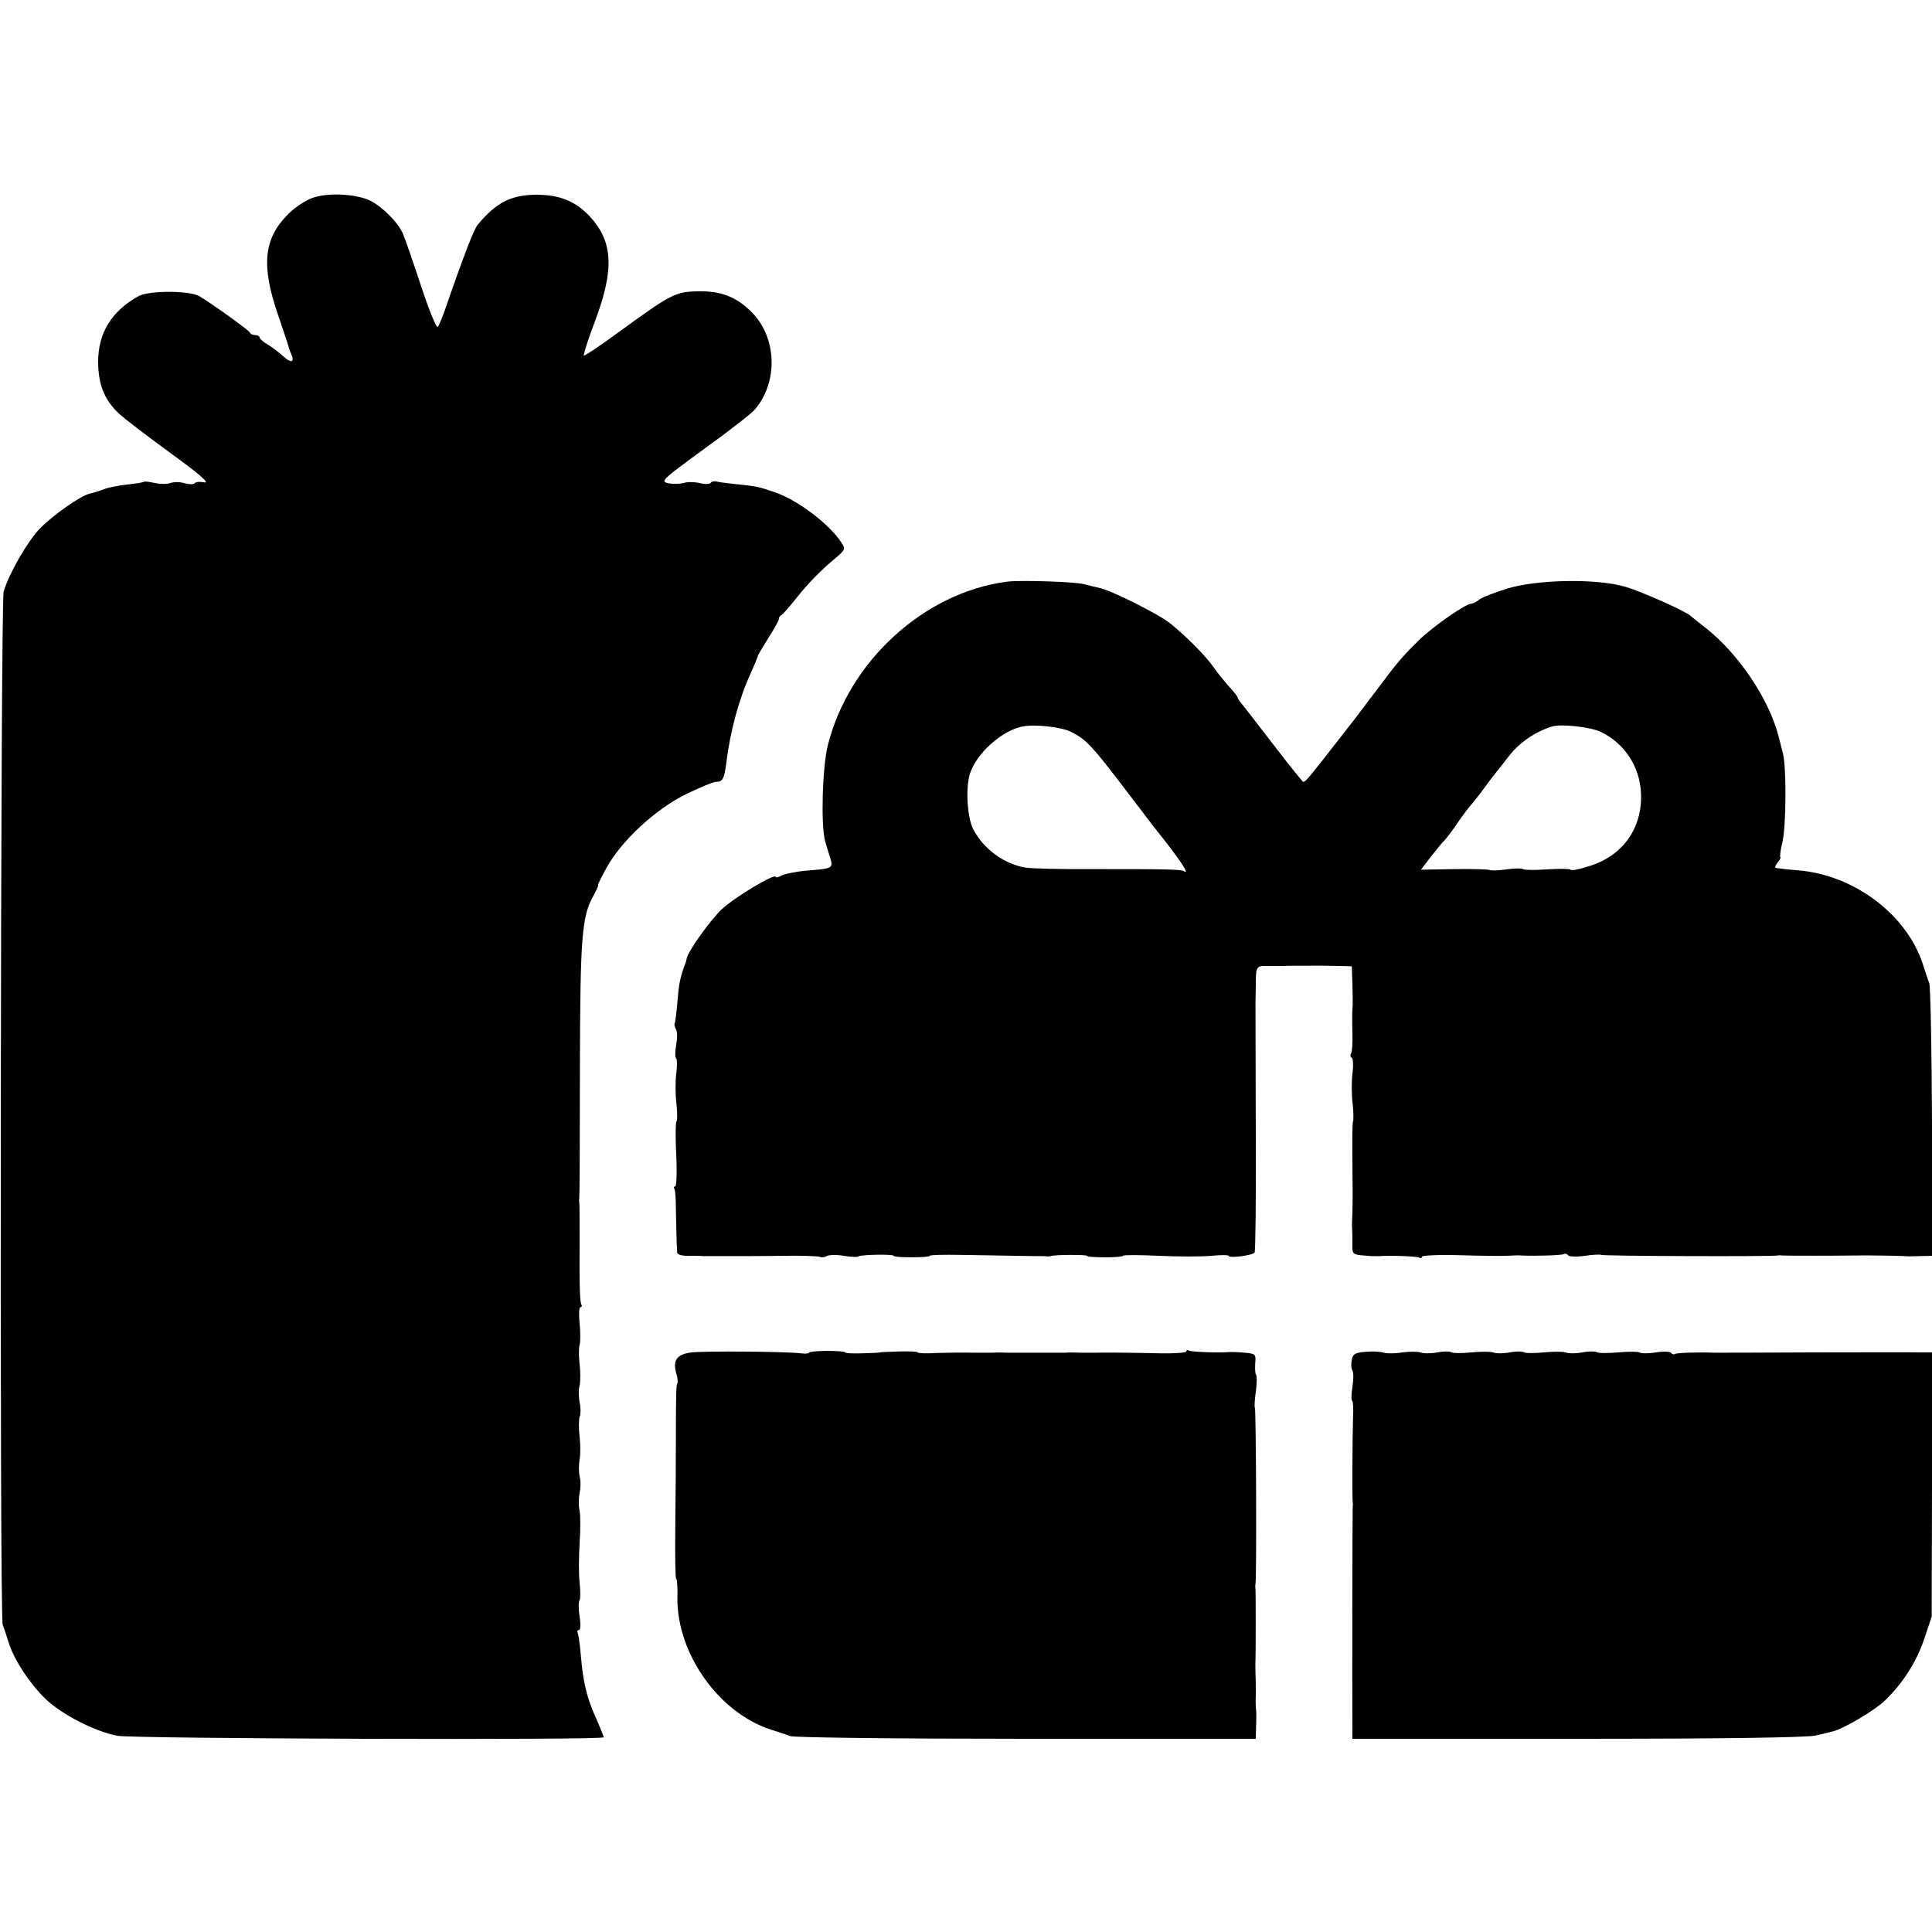
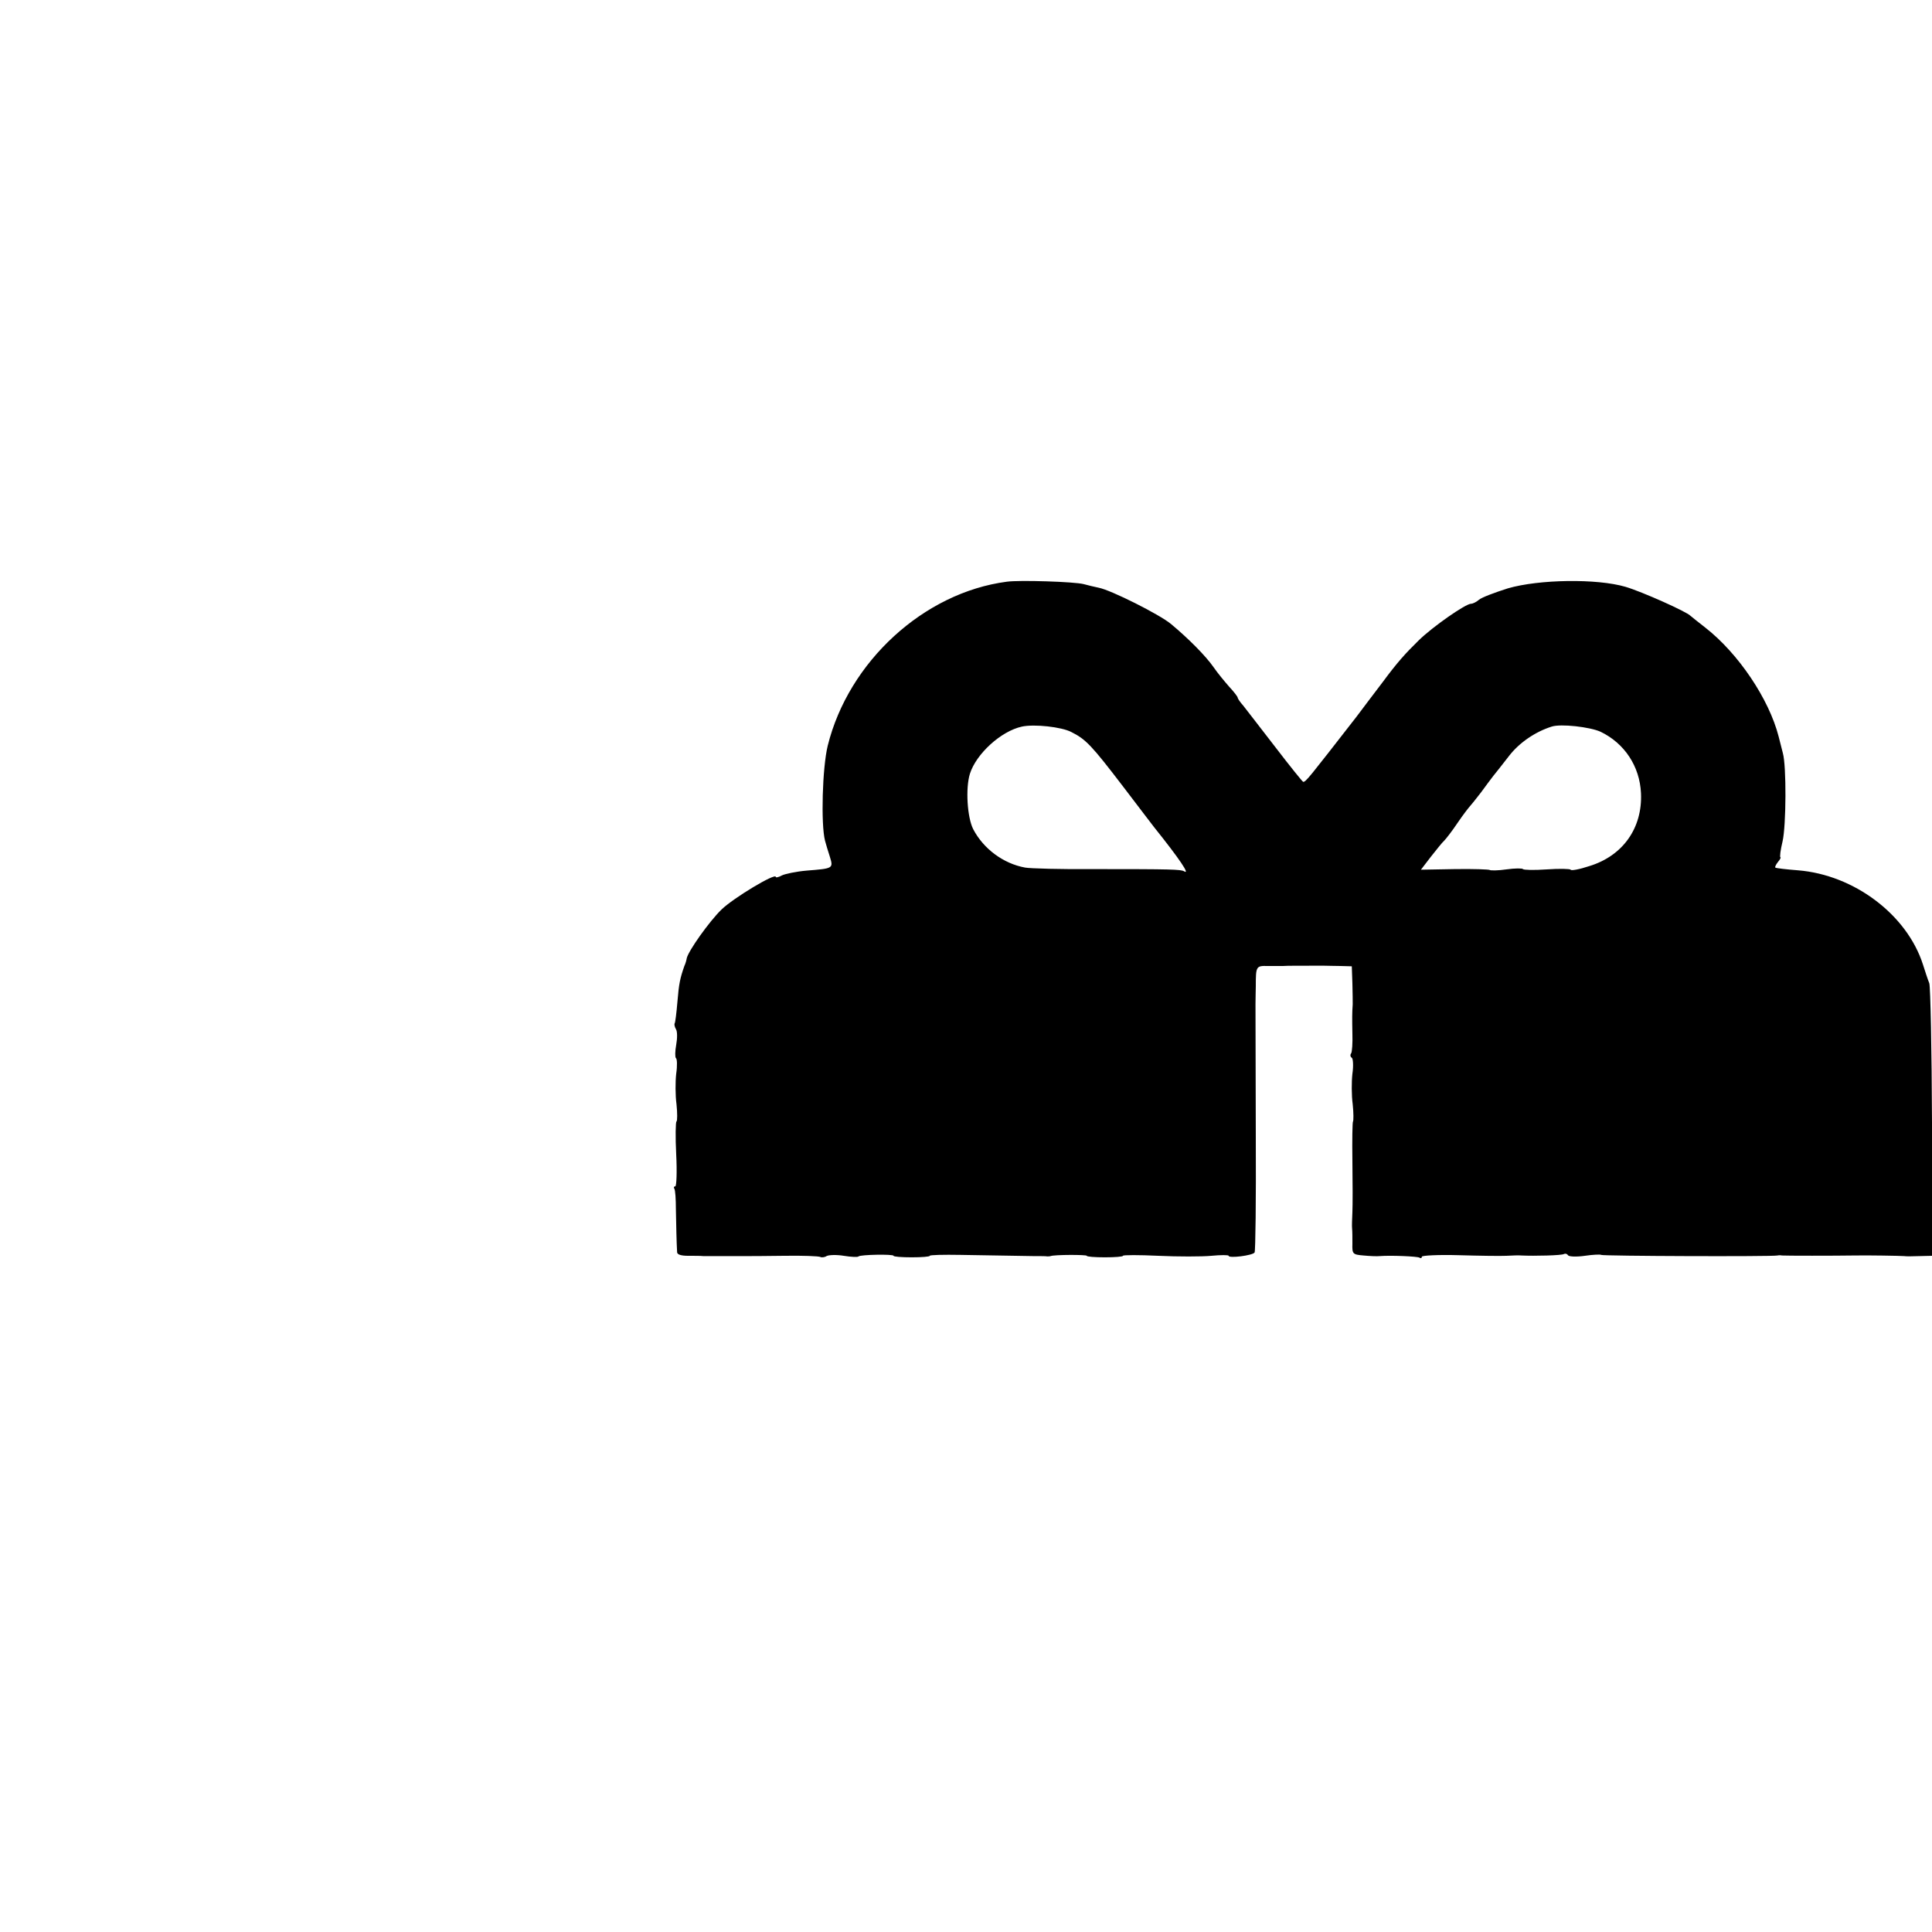
<svg xmlns="http://www.w3.org/2000/svg" version="1.0" width="640pt" height="640pt" viewBox="0 0 640 640" preserveAspectRatio="xMidYMid meet">
  <g transform="translate(0,640) scale(0.1,-0.1)" fill="#000000" stroke="none">
-     <path d="M1034 5744 c-23 -8 -60 -33 -82 -56 -78 -79 -87 -168 -32 -328 18 -52 33 -99 35 -105 1 -5 5 -18 10 -28 12 -28 -1 -31 -27 -7 -13 12 -35 29 -50 38 -16 9 -28 20 -28 24 0 4 -6 8 -14 8 -8 0 -16 3 -18 8 -3 8 -130 99 -168 121 -34 19 -166 19 -201 0 -90 -50 -134 -122 -134 -219 1 -75 21 -125 69 -170 17 -16 94 -75 171 -131 95 -69 131 -100 112 -97 -15 3 -30 2 -32 -3 -3 -4 -18 -4 -33 0 -15 5 -36 5 -47 1 -11 -4 -34 -4 -52 0 -18 4 -34 6 -36 4 -2 -2 -27 -6 -55 -9 -28 -3 -64 -10 -79 -16 -15 -6 -36 -12 -45 -14 -29 -6 -121 -70 -166 -116 -40 -41 -103 -150 -120 -209 -10 -36 -14 -3395 -3 -3422 5 -13 14 -41 21 -63 18 -55 68 -132 121 -183 53 -51 163 -108 238 -122 53 -10 1611 -15 1611 -5 0 2 -11 30 -25 62 -31 68 -43 118 -51 210 -3 37 -8 71 -11 75 -2 5 0 8 5 8 5 0 6 20 2 45 -4 24 -4 49 0 54 3 6 3 32 0 58 -3 27 -3 84 0 129 3 45 3 94 0 110 -4 16 -3 43 0 59 4 17 4 41 0 55 -3 14 -3 38 0 55 3 16 3 51 0 76 -3 26 -3 55 0 65 4 10 4 32 0 49 -3 16 -4 41 0 55 3 13 3 46 0 71 -3 26 -3 54 0 64 3 9 3 41 0 71 -3 30 -2 54 3 54 4 0 6 4 3 8 -5 9 -7 54 -6 219 0 61 0 115 -1 120 -1 4 -1 10 0 13 1 3 2 195 2 428 1 440 6 507 46 577 9 17 16 31 14 33 -1 2 12 28 29 59 50 89 160 191 260 241 47 23 93 42 102 42 22 0 27 10 34 62 12 103 42 213 80 296 13 29 24 55 24 58 0 3 16 30 35 60 19 30 35 58 35 63 0 5 3 11 8 13 4 2 25 25 47 53 42 53 84 96 136 139 29 25 30 28 16 49 -40 62 -147 142 -222 167 -50 17 -57 19 -125 26 -30 3 -60 7 -67 9 -7 2 -15 0 -18 -4 -3 -5 -20 -6 -38 -1 -18 4 -42 4 -52 0 -11 -3 -33 -4 -50 -1 -29 6 -23 11 119 115 82 59 158 118 167 130 78 92 72 239 -11 322 -52 52 -104 71 -180 69 -74 -2 -87 -9 -263 -137 -60 -44 -111 -78 -113 -76 -2 3 14 54 37 114 65 173 60 265 -19 349 -47 49 -97 69 -172 70 -86 0 -136 -25 -198 -100 -12 -14 -49 -110 -104 -270 -11 -33 -24 -64 -28 -68 -4 -5 -29 56 -55 135 -26 79 -53 157 -60 173 -16 38 -67 89 -108 110 -46 23 -143 28 -193 9z" />
    <path d="M3335 4473 c-275 -36 -524 -265 -593 -543 -18 -73 -23 -261 -9 -315 3 -11 10 -35 16 -53 12 -39 11 -39 -77 -46 -35 -3 -72 -11 -82 -16 -11 -6 -20 -8 -20 -5 0 15 -141 -70 -180 -108 -41 -40 -109 -136 -115 -161 -1 -6 -4 -18 -8 -26 -14 -40 -18 -58 -23 -119 -3 -36 -7 -68 -9 -71 -2 -3 0 -12 4 -19 5 -7 5 -30 1 -52 -4 -22 -4 -41 -1 -44 4 -2 5 -25 1 -52 -3 -26 -3 -72 1 -101 3 -29 3 -55 0 -57 -3 -1 -4 -51 -1 -109 3 -58 1 -106 -3 -106 -5 0 -6 -4 -3 -8 3 -5 5 -35 5 -68 1 -53 2 -108 4 -142 0 -8 14 -12 36 -12 20 0 43 0 51 -1 8 0 40 0 70 0 30 0 62 0 70 0 8 0 66 0 127 1 62 1 116 -1 121 -4 4 -2 14 -1 20 3 7 4 33 5 57 1 25 -4 47 -5 49 -2 7 6 116 8 116 2 0 -3 27 -5 60 -5 33 0 60 2 60 5 0 3 46 4 102 3 111 -2 180 -3 242 -4 21 0 42 0 45 -1 3 0 8 0 11 1 13 5 120 5 120 1 0 -3 27 -5 60 -5 33 0 60 2 60 5 0 3 53 3 117 0 65 -3 144 -3 176 0 31 3 57 3 57 0 0 -9 80 1 86 11 3 5 5 176 4 381 -1 447 -1 395 -1 443 0 22 1 48 1 58 0 66 1 68 39 67 20 0 43 0 51 0 13 1 49 1 135 1 11 0 36 -1 56 -1 l37 -1 2 -57 c1 -31 1 -63 1 -69 -2 -29 -2 -46 -1 -98 1 -30 -1 -59 -4 -64 -4 -5 -3 -12 2 -15 4 -2 6 -26 2 -53 -3 -26 -3 -72 1 -101 3 -29 3 -54 1 -57 -2 -2 -3 -61 -2 -132 1 -70 1 -146 0 -168 -1 -22 -2 -47 -1 -55 1 -8 1 -31 1 -50 -1 -34 1 -36 37 -39 21 -2 45 -3 53 -2 39 3 125 -1 132 -5 4 -3 8 -2 8 3 0 4 55 7 122 5 68 -2 139 -3 158 -2 19 1 42 2 50 1 42 -2 134 0 141 5 4 2 10 1 13 -4 3 -5 28 -6 56 -2 27 4 52 5 54 3 4 -4 566 -6 584 -2 4 1 11 1 15 0 7 -1 180 -1 237 0 45 1 157 -1 168 -2 4 -1 26 -1 50 0 l43 1 -1 441 c-1 242 -5 450 -9 462 -5 12 -14 40 -21 62 -53 165 -228 297 -414 312 -39 3 -73 7 -75 9 -2 2 2 10 9 19 7 8 10 15 8 15 -3 0 0 24 7 53 12 52 13 250 1 292 -3 11 -9 36 -14 55 -32 125 -134 276 -243 361 -24 19 -46 36 -49 39 -13 14 -161 80 -215 96 -95 28 -287 25 -390 -5 -44 -14 -87 -30 -96 -38 -8 -7 -20 -13 -26 -13 -18 0 -127 -76 -173 -121 -45 -44 -72 -74 -120 -139 -24 -31 -71 -94 -87 -115 -158 -203 -167 -215 -176 -215 -2 0 -44 52 -93 116 -49 64 -97 125 -106 137 -10 11 -18 23 -18 26 0 3 -13 20 -28 36 -15 17 -39 46 -52 65 -25 36 -82 94 -141 143 -37 31 -198 112 -239 120 -14 3 -36 8 -50 12 -30 8 -213 14 -255 8z m214 -498 c48 -24 67 -44 171 -180 50 -66 97 -127 103 -135 85 -106 121 -160 99 -146 -11 6 -43 7 -292 7 -113 -1 -218 2 -234 5 -72 13 -138 62 -172 127 -20 39 -26 136 -11 184 21 66 103 141 172 156 41 9 132 -1 164 -18z m1753 1 c79 -38 130 -114 134 -204 5 -115 -60 -207 -171 -241 -33 -11 -61 -16 -62 -12 -2 3 -37 4 -79 1 -42 -3 -77 -2 -79 1 -2 3 -27 3 -55 -1 -27 -4 -52 -4 -55 -2 -2 2 -54 4 -116 3 l-112 -2 33 43 c19 24 38 48 44 53 6 6 27 33 45 60 19 28 38 52 41 55 3 3 19 23 36 45 16 22 34 46 41 55 7 8 30 38 52 66 34 44 87 80 141 97 30 10 127 -1 162 -17z" />
-     <path d="M2291 1920 c-49 -6 -64 -26 -50 -72 4 -14 5 -28 3 -30 -4 -5 -5 -28 -5 -183 0 -66 -1 -198 -2 -293 -1 -94 0 -172 3 -172 3 0 5 -28 4 -63 -2 -185 138 -382 311 -437 22 -7 50 -16 62 -21 12 -5 364 -9 783 -9 l760 0 1 42 c1 24 1 47 0 52 -1 6 -2 28 -1 50 0 23 0 55 -1 71 0 17 -1 37 0 45 1 29 1 229 0 237 -1 4 -1 11 0 16 4 17 2 579 -2 583 -2 2 -1 26 3 54 4 28 4 53 1 56 -3 3 -4 20 -3 37 3 31 1 33 -35 36 -21 2 -45 3 -53 2 -39 -3 -125 1 -132 5 -4 3 -8 2 -8 -3 0 -4 -39 -7 -87 -6 -86 2 -183 3 -213 2 -8 0 -31 0 -50 0 -19 1 -42 1 -50 0 -8 0 -40 0 -70 0 -30 0 -62 0 -70 0 -8 0 -31 0 -50 0 -19 1 -42 1 -50 0 -8 0 -40 0 -70 0 -30 1 -83 0 -118 -1 -34 -2 -62 -1 -62 2 0 3 -28 4 -62 3 -35 -1 -63 -2 -63 -3 0 -1 -26 -2 -58 -3 -31 -1 -57 0 -57 3 0 3 -27 5 -60 5 -33 0 -60 -3 -60 -6 0 -3 -12 -4 -27 -2 -48 6 -316 8 -362 3z" />
-     <path d="M4524 1922 c-35 -3 -43 -7 -46 -27 -3 -13 -2 -29 2 -35 4 -6 4 -31 0 -55 -4 -25 -4 -45 -1 -45 3 0 5 -28 3 -62 -2 -64 -3 -261 -1 -275 1 -4 1 -10 0 -13 -1 -4 -2 -604 -1 -727 l0 -43 748 0 c466 0 762 4 787 11 22 5 48 11 58 14 33 8 132 66 167 98 60 56 108 130 134 207 l25 75 1 438 0 437 -42 0 c-24 1 -182 0 -353 0 -170 -1 -317 -1 -325 -1 -50 2 -124 0 -131 -4 -4 -3 -10 -1 -13 3 -3 5 -26 6 -50 2 -25 -4 -50 -4 -55 0 -6 3 -38 3 -71 0 -33 -3 -65 -3 -71 1 -6 3 -27 3 -48 -1 -20 -4 -45 -4 -55 0 -10 3 -42 3 -72 0 -30 -3 -59 -3 -65 0 -6 4 -27 4 -48 0 -20 -4 -45 -4 -55 0 -10 3 -42 3 -72 0 -30 -3 -59 -3 -65 0 -6 4 -27 4 -48 0 -20 -4 -45 -4 -56 0 -10 3 -37 3 -60 0 -23 -4 -51 -4 -61 -1 -11 4 -38 5 -60 3z" />
  </g>
</svg>